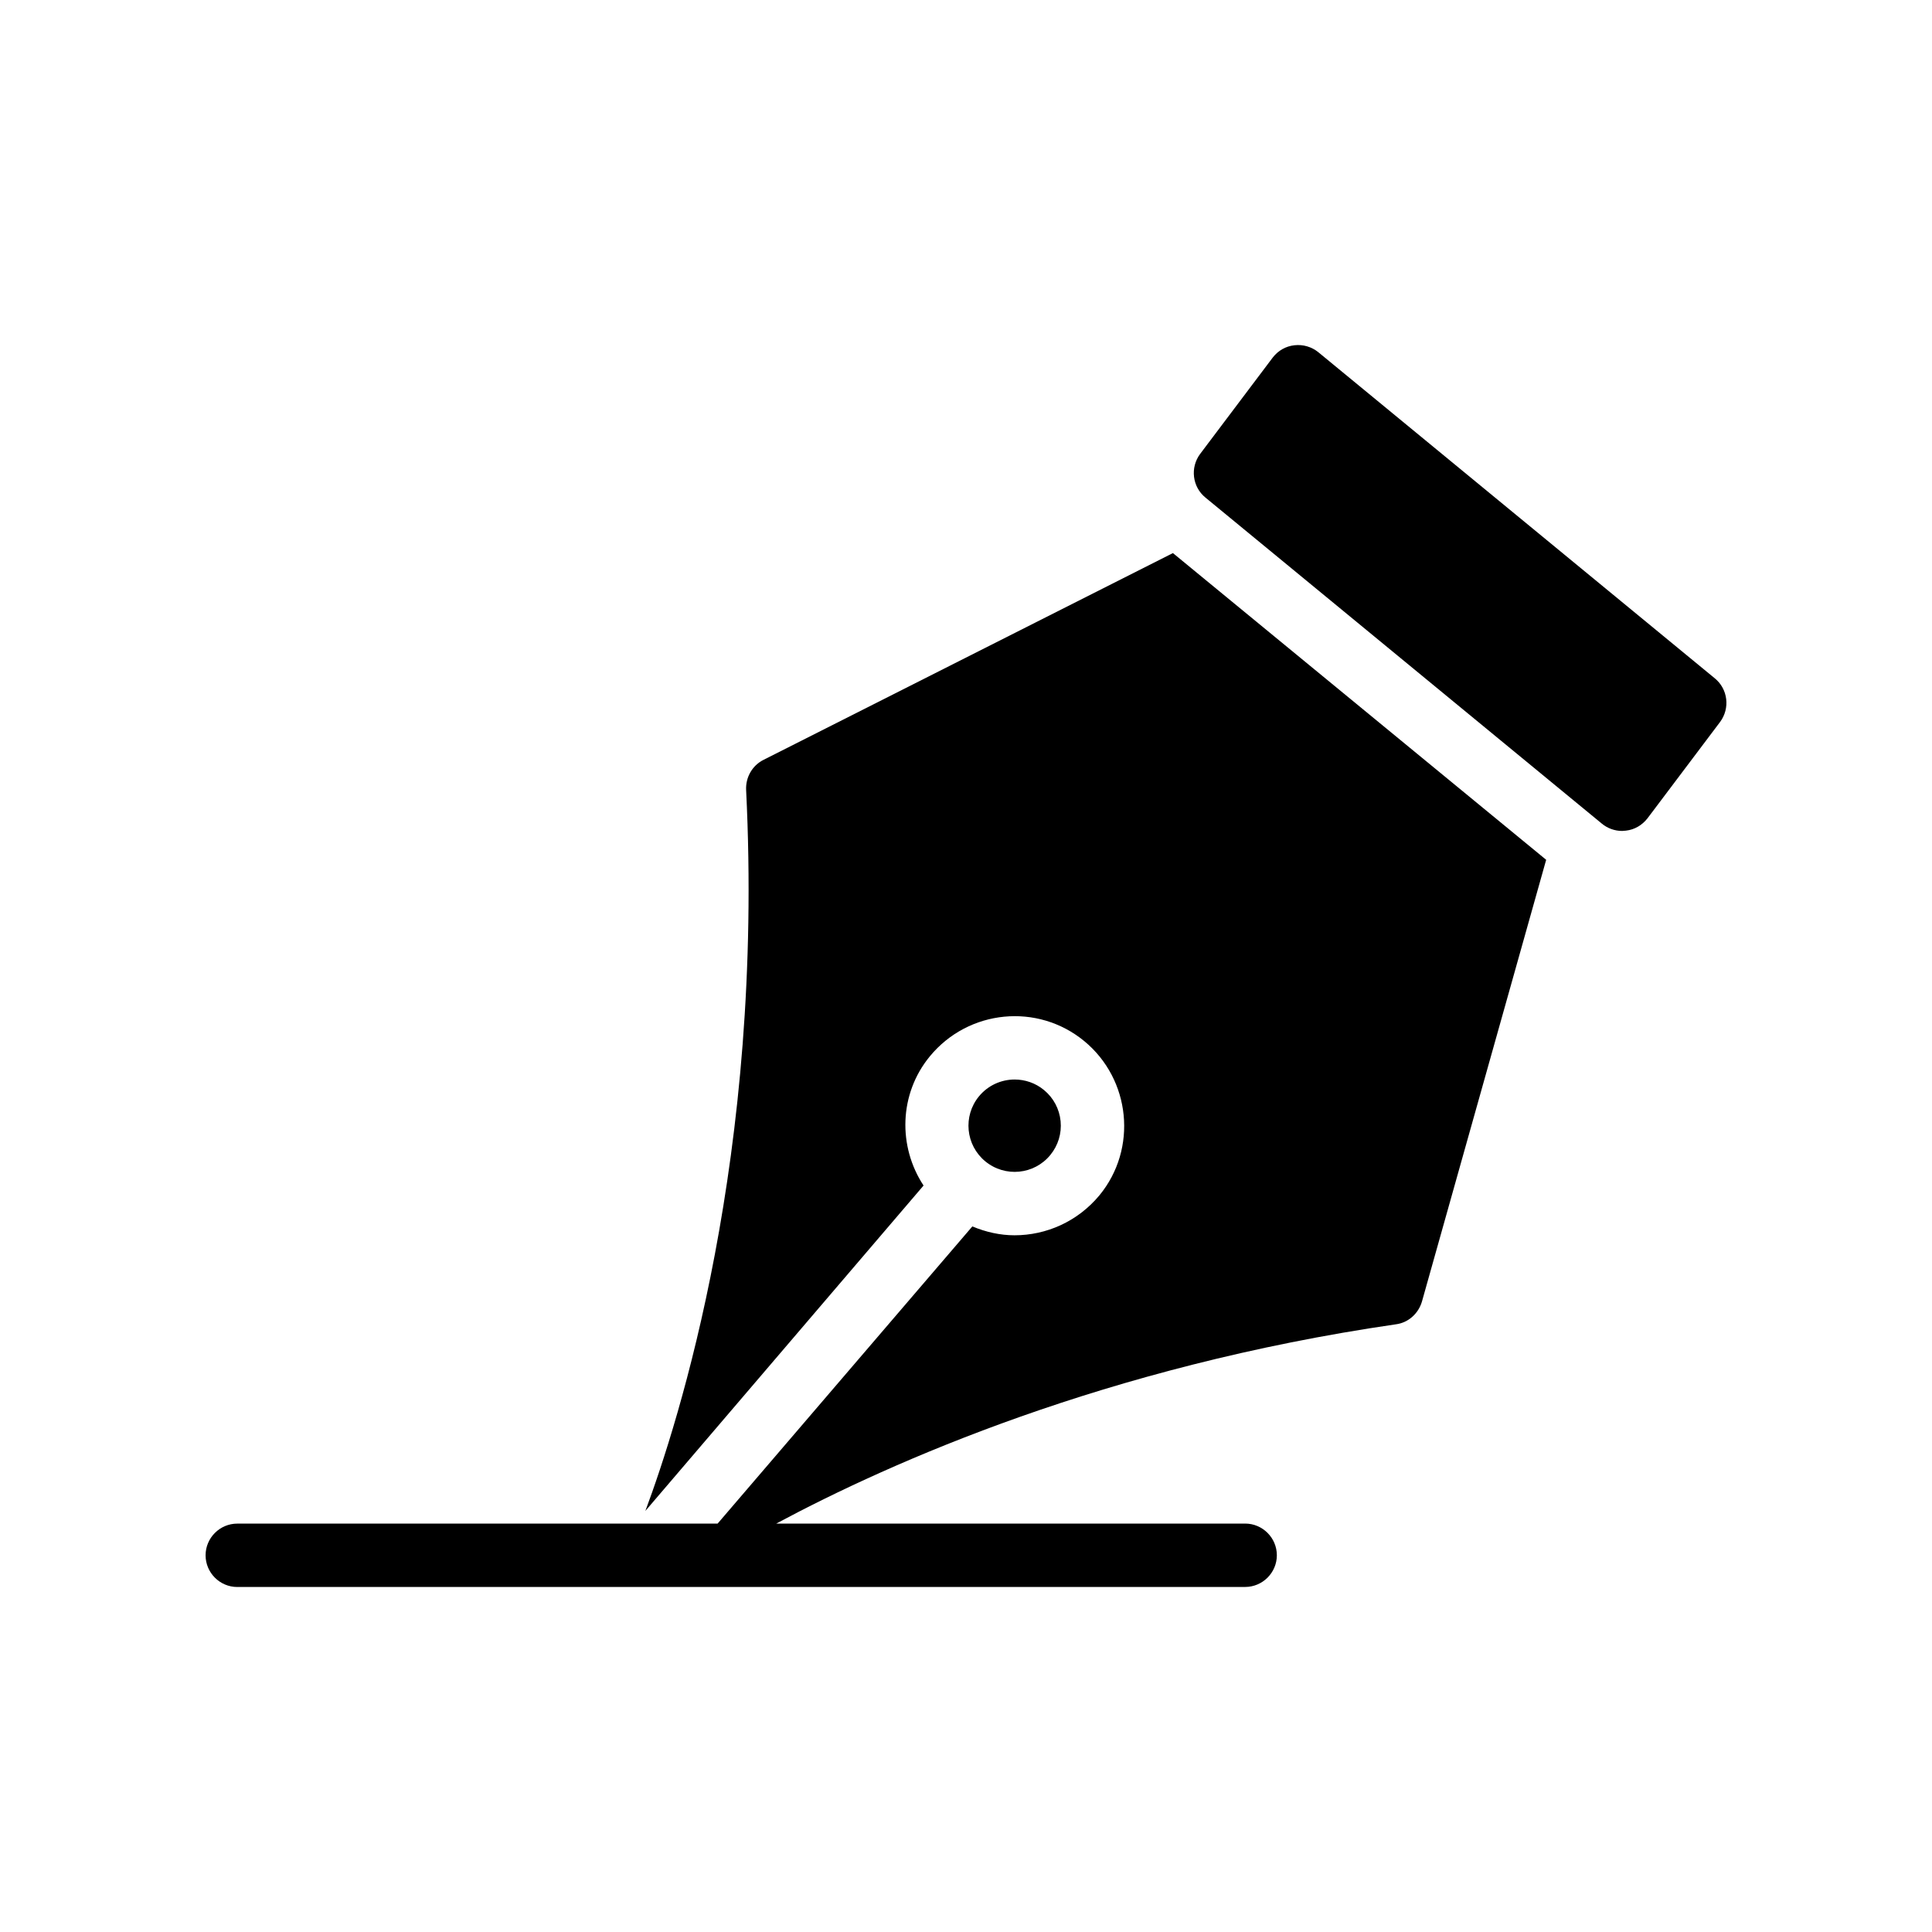
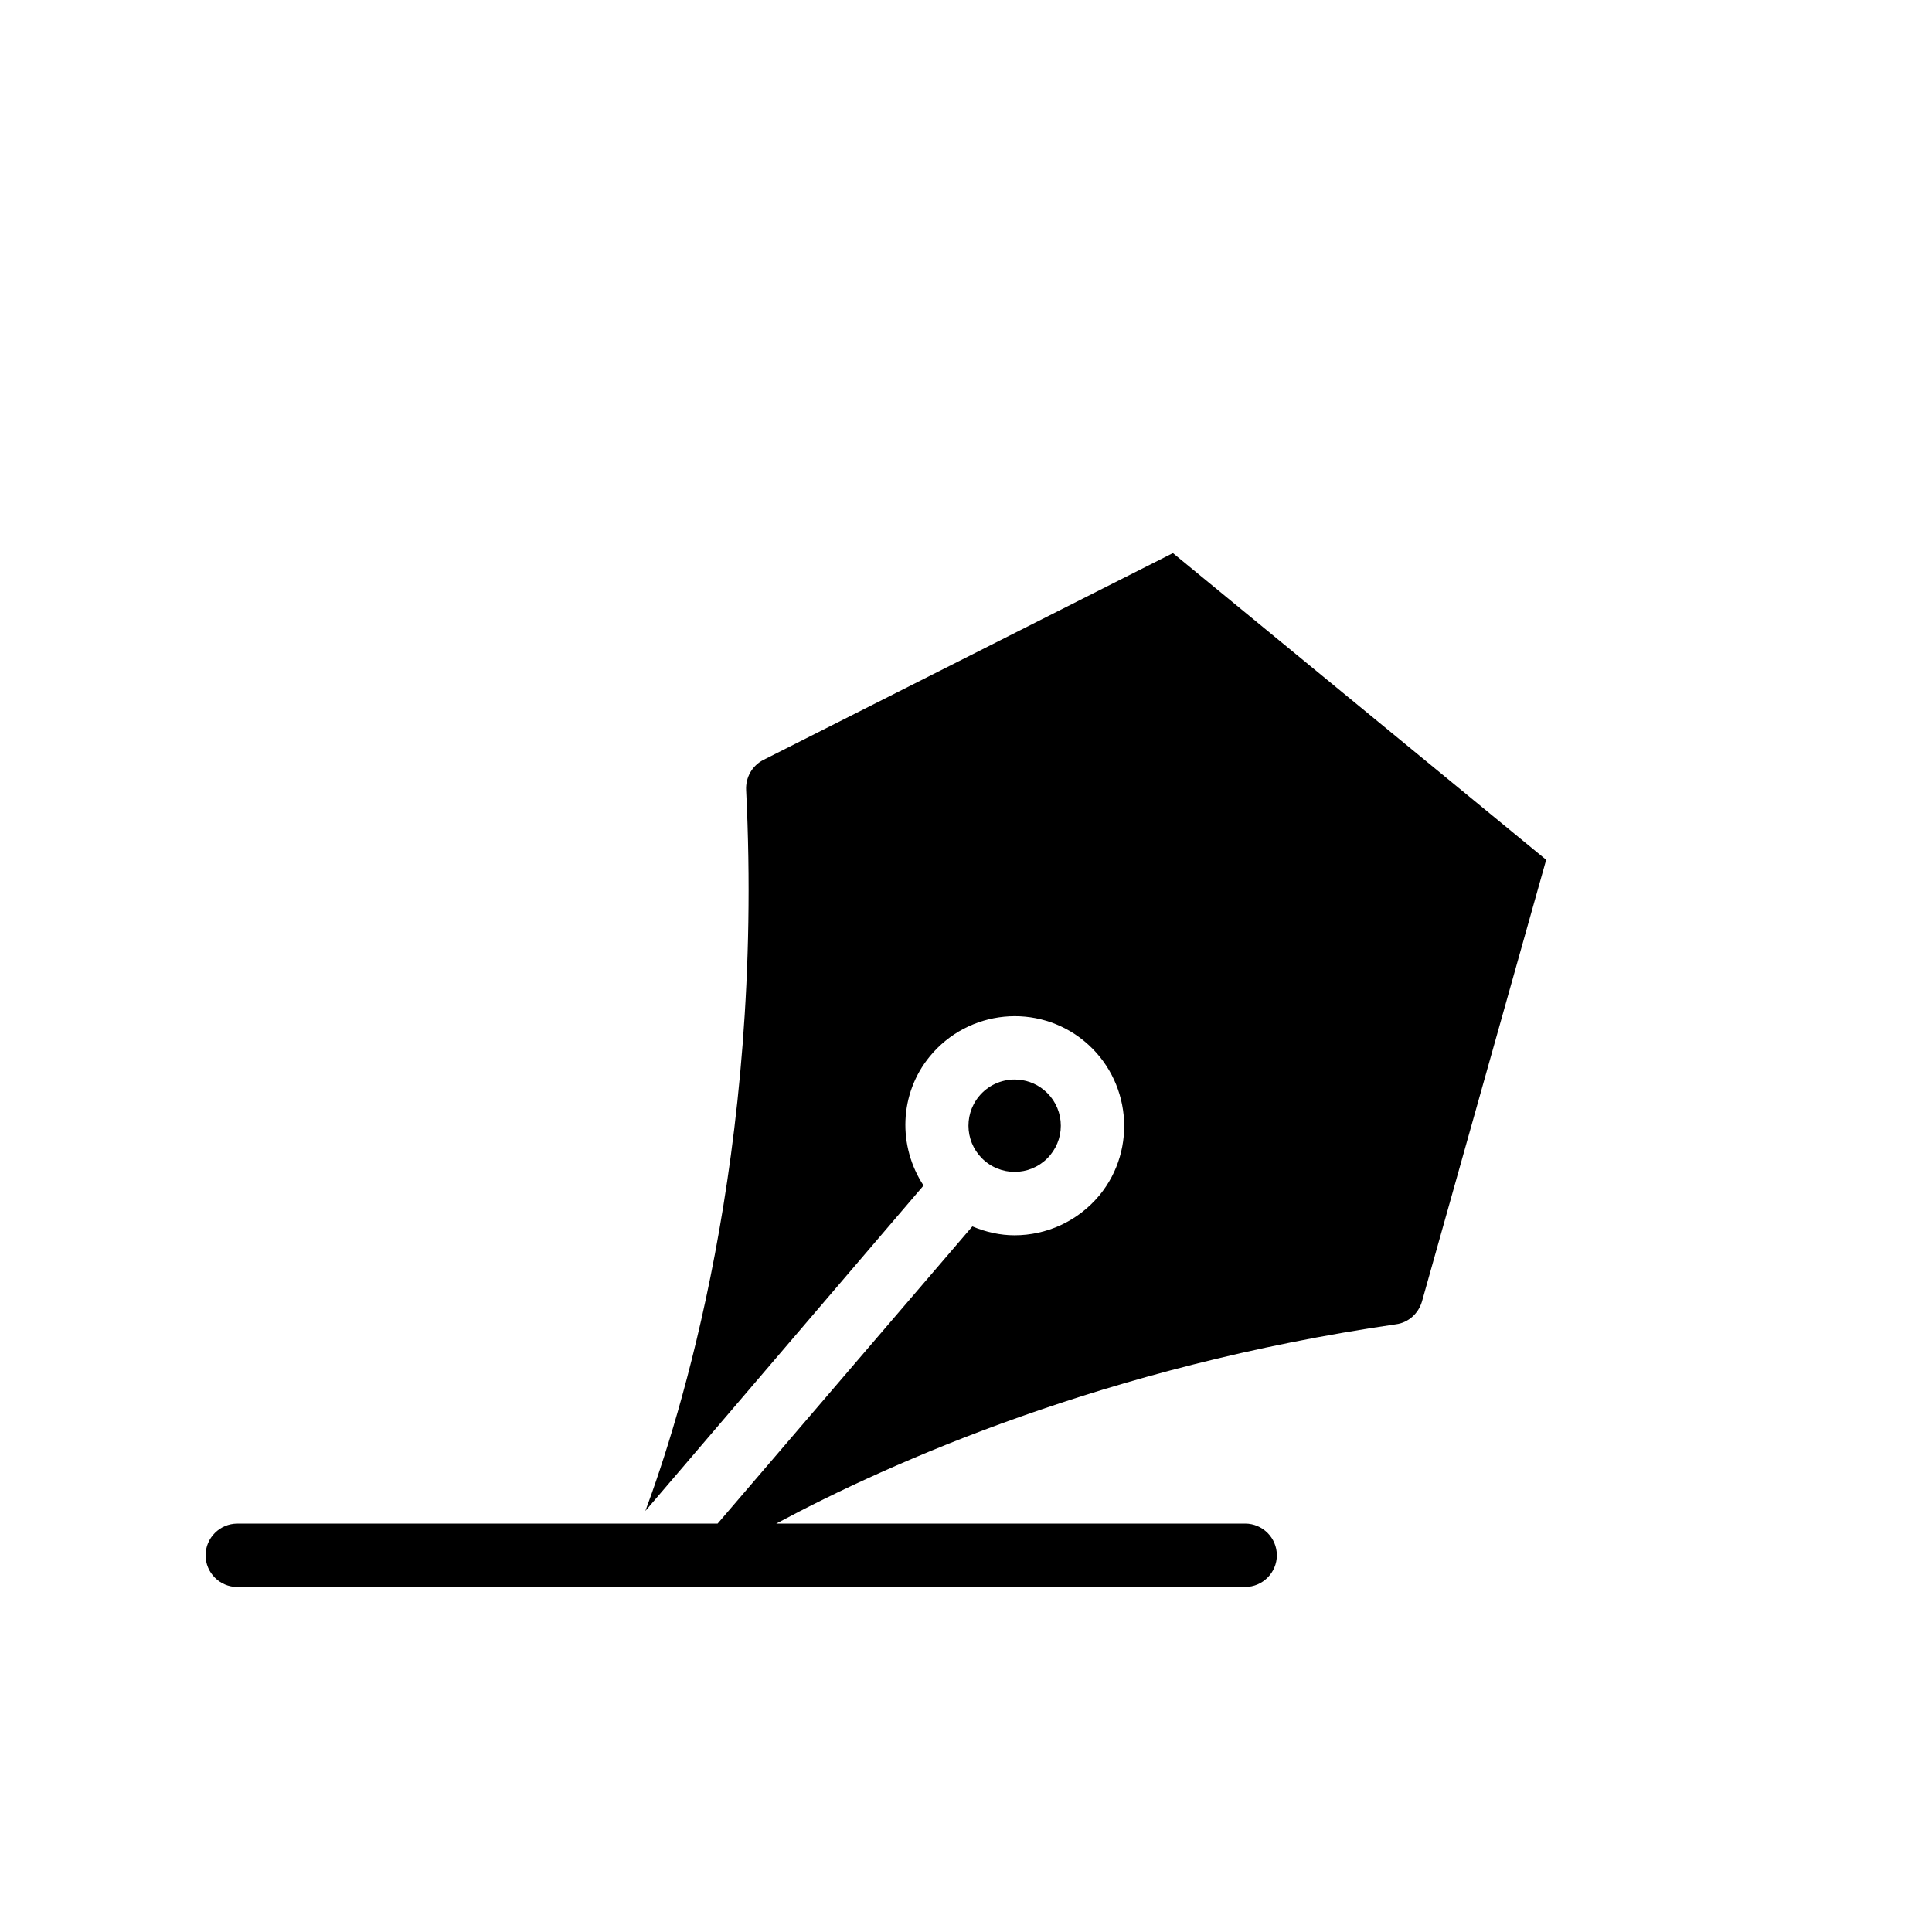
<svg xmlns="http://www.w3.org/2000/svg" fill="#000000" width="800px" height="800px" version="1.1" viewBox="144 144 512 512">
  <g>
    <path d="m422.34 450.09c2.074-2.527 3.043-5.707 2.731-8.961-0.32-3.246-1.887-6.191-4.41-8.266-2.269-1.871-5.027-2.781-7.766-2.781-3.535 0-7.043 1.523-9.461 4.461-4.289 5.215-3.535 12.941 1.68 17.227 5.223 4.297 12.949 3.543 17.227-1.68z" />
-     <path d="m493.37 237.34c-1.762-1.426-4.031-2.098-6.297-1.848-2.352 0.25-4.367 1.426-5.793 3.273l-19.23 25.527c-2.688 3.609-2.098 8.734 1.426 11.586l105.04 86.402c1.512 1.258 3.441 1.93 5.375 1.93 0.336 0 0.672-0.082 1.008-0.082 2.266-0.254 4.281-1.43 5.711-3.273l19.23-25.527c2.688-3.609 2.098-8.734-1.426-11.586z" />
    <path d="m473.98 564.56c4.617 0 8.398-3.777 8.398-8.398 0-4.617-3.777-8.398-8.398-8.398l-124.27 0.004c30.566-16.375 87.496-41.648 164.24-52.816 3.273-0.418 5.961-2.856 6.887-6.047l32.914-117.05-98.914-81.281-108.57 54.832c-2.938 1.512-4.703 4.617-4.535 7.977 4.785 96.73-17.969 167.6-26.703 191.03l73.723-86.234c-6.801-10.328-6.551-24.266 1.68-34.258 10.246-12.426 28.551-14.191 40.891-4.031 12.344 10.16 14.191 28.551 4.031 40.891-5.793 6.969-14.105 10.582-22.504 10.582-3.777 0-7.559-0.84-11.168-2.352l-67.512 78.762h-127.29c-4.617 0-8.398 3.777-8.398 8.398 0 4.617 3.777 8.398 8.398 8.398z" />
  </g>
</svg>